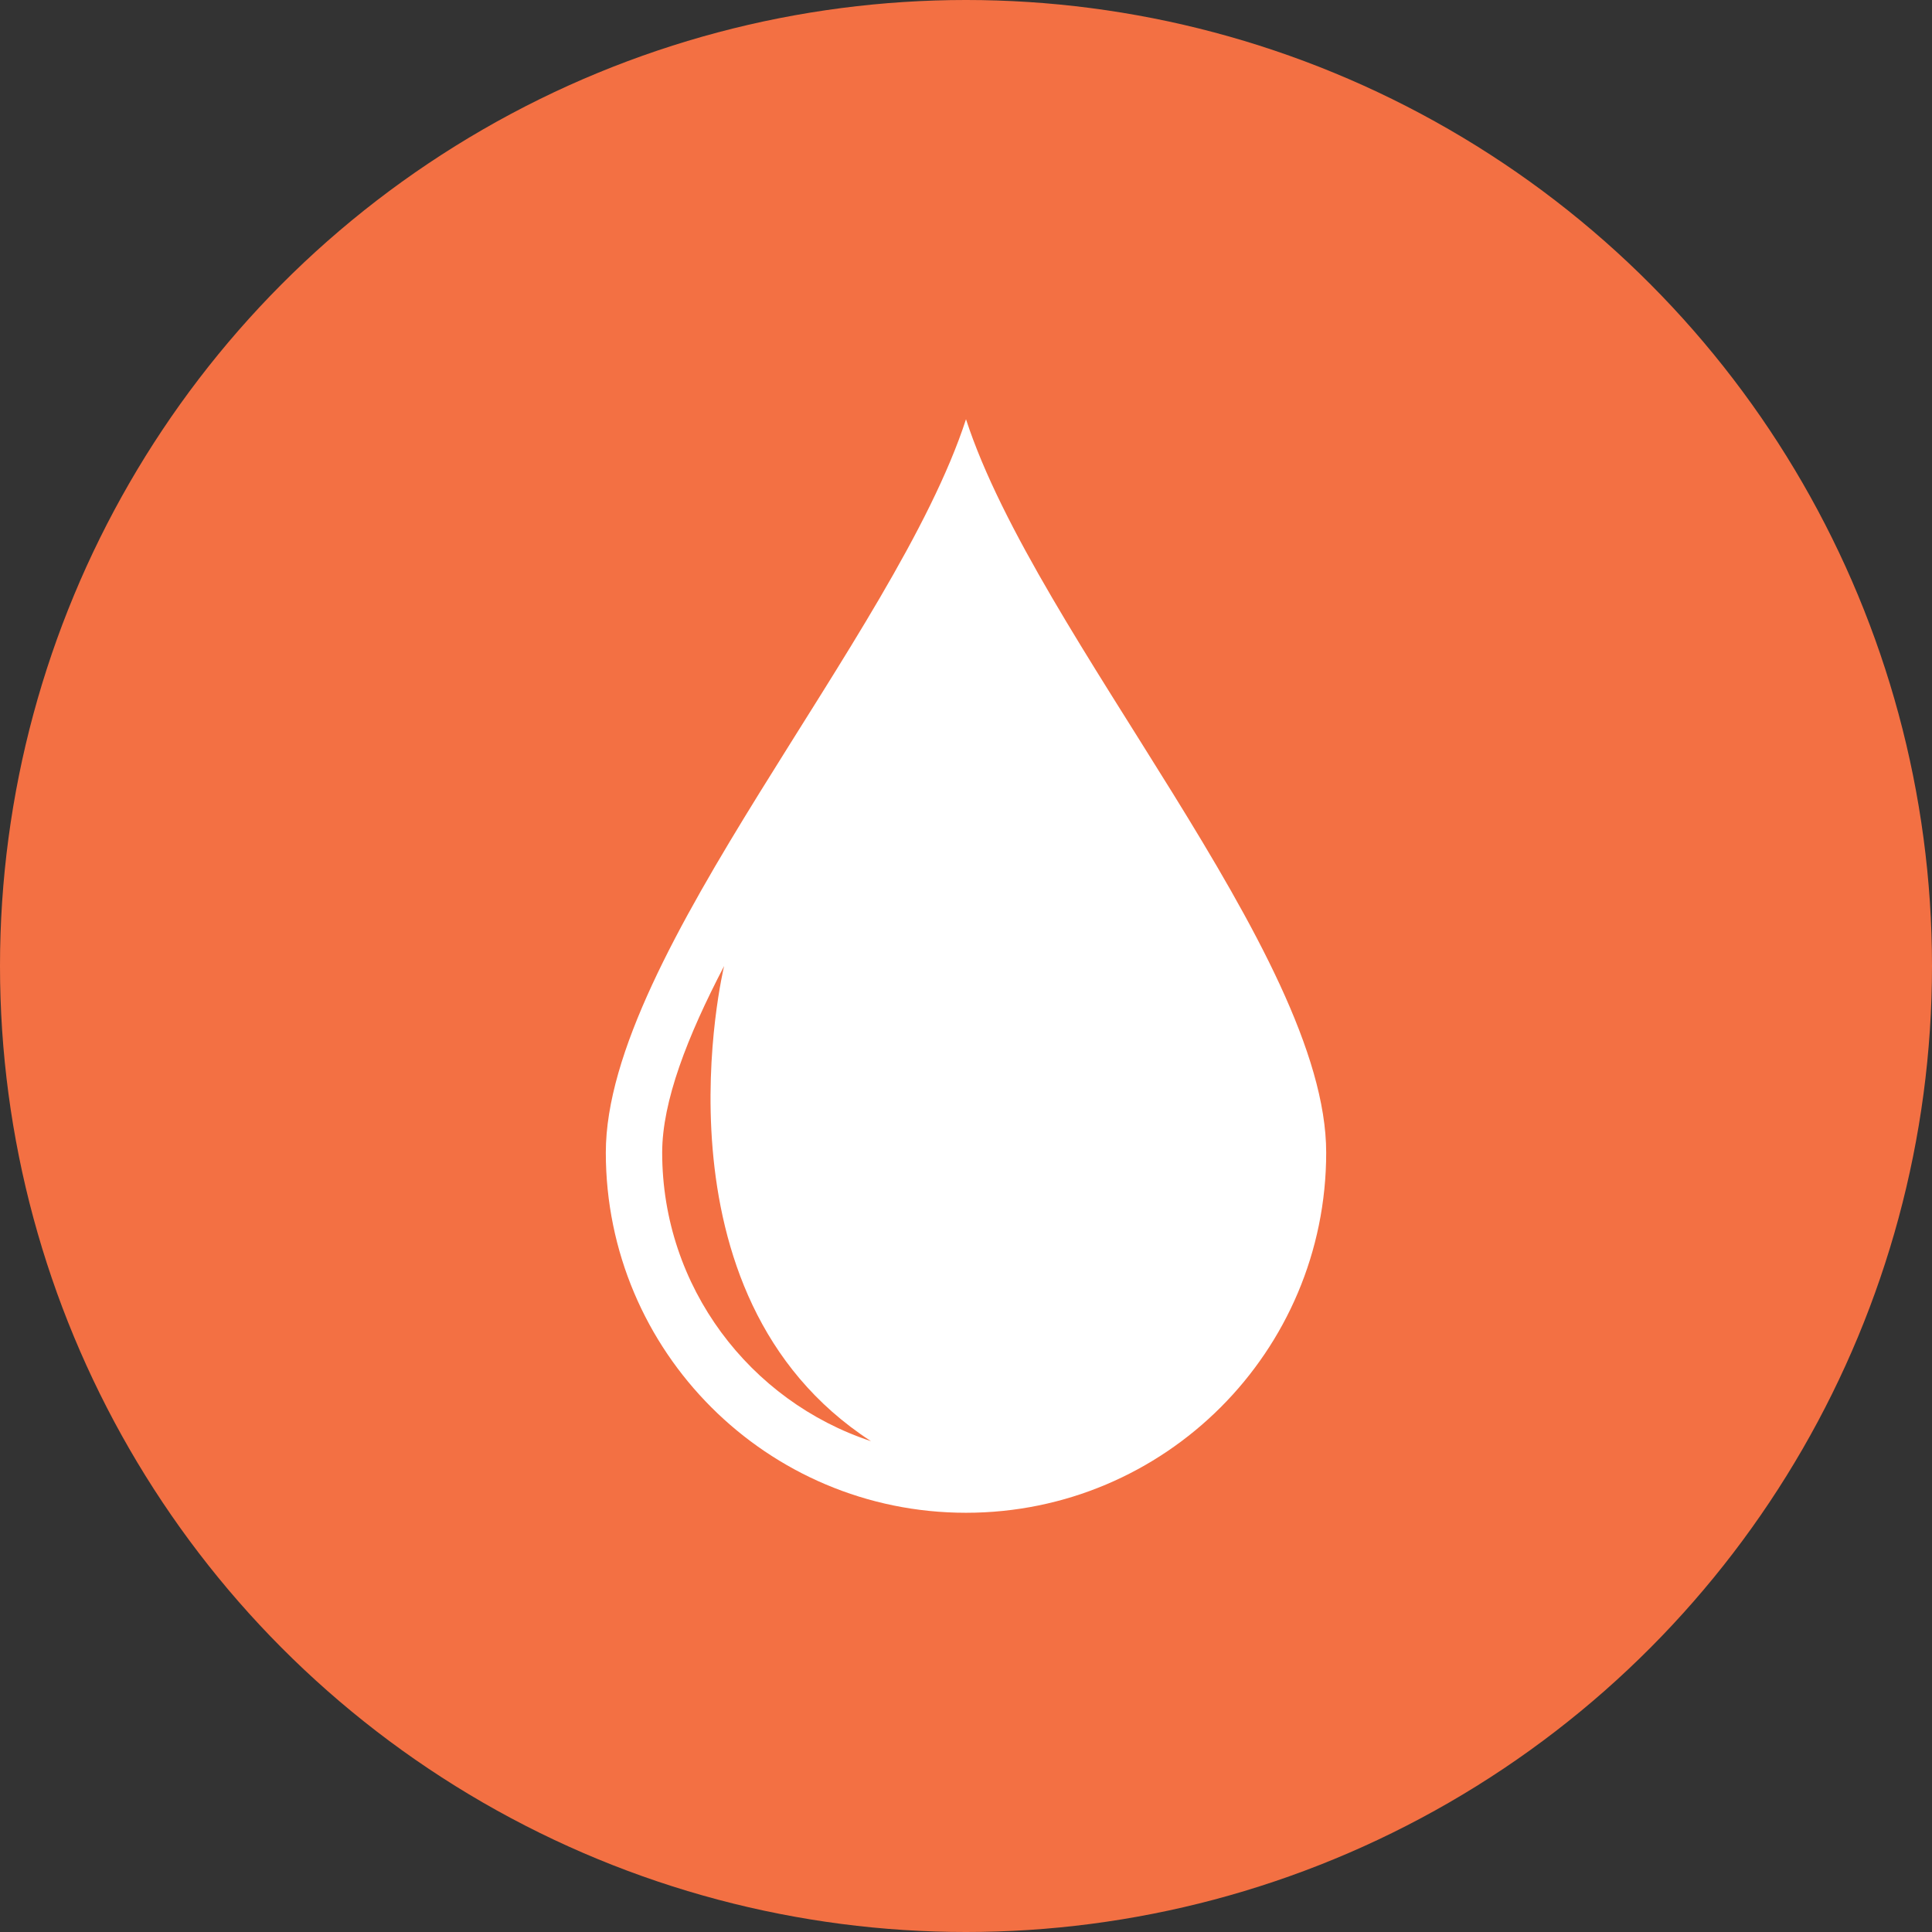
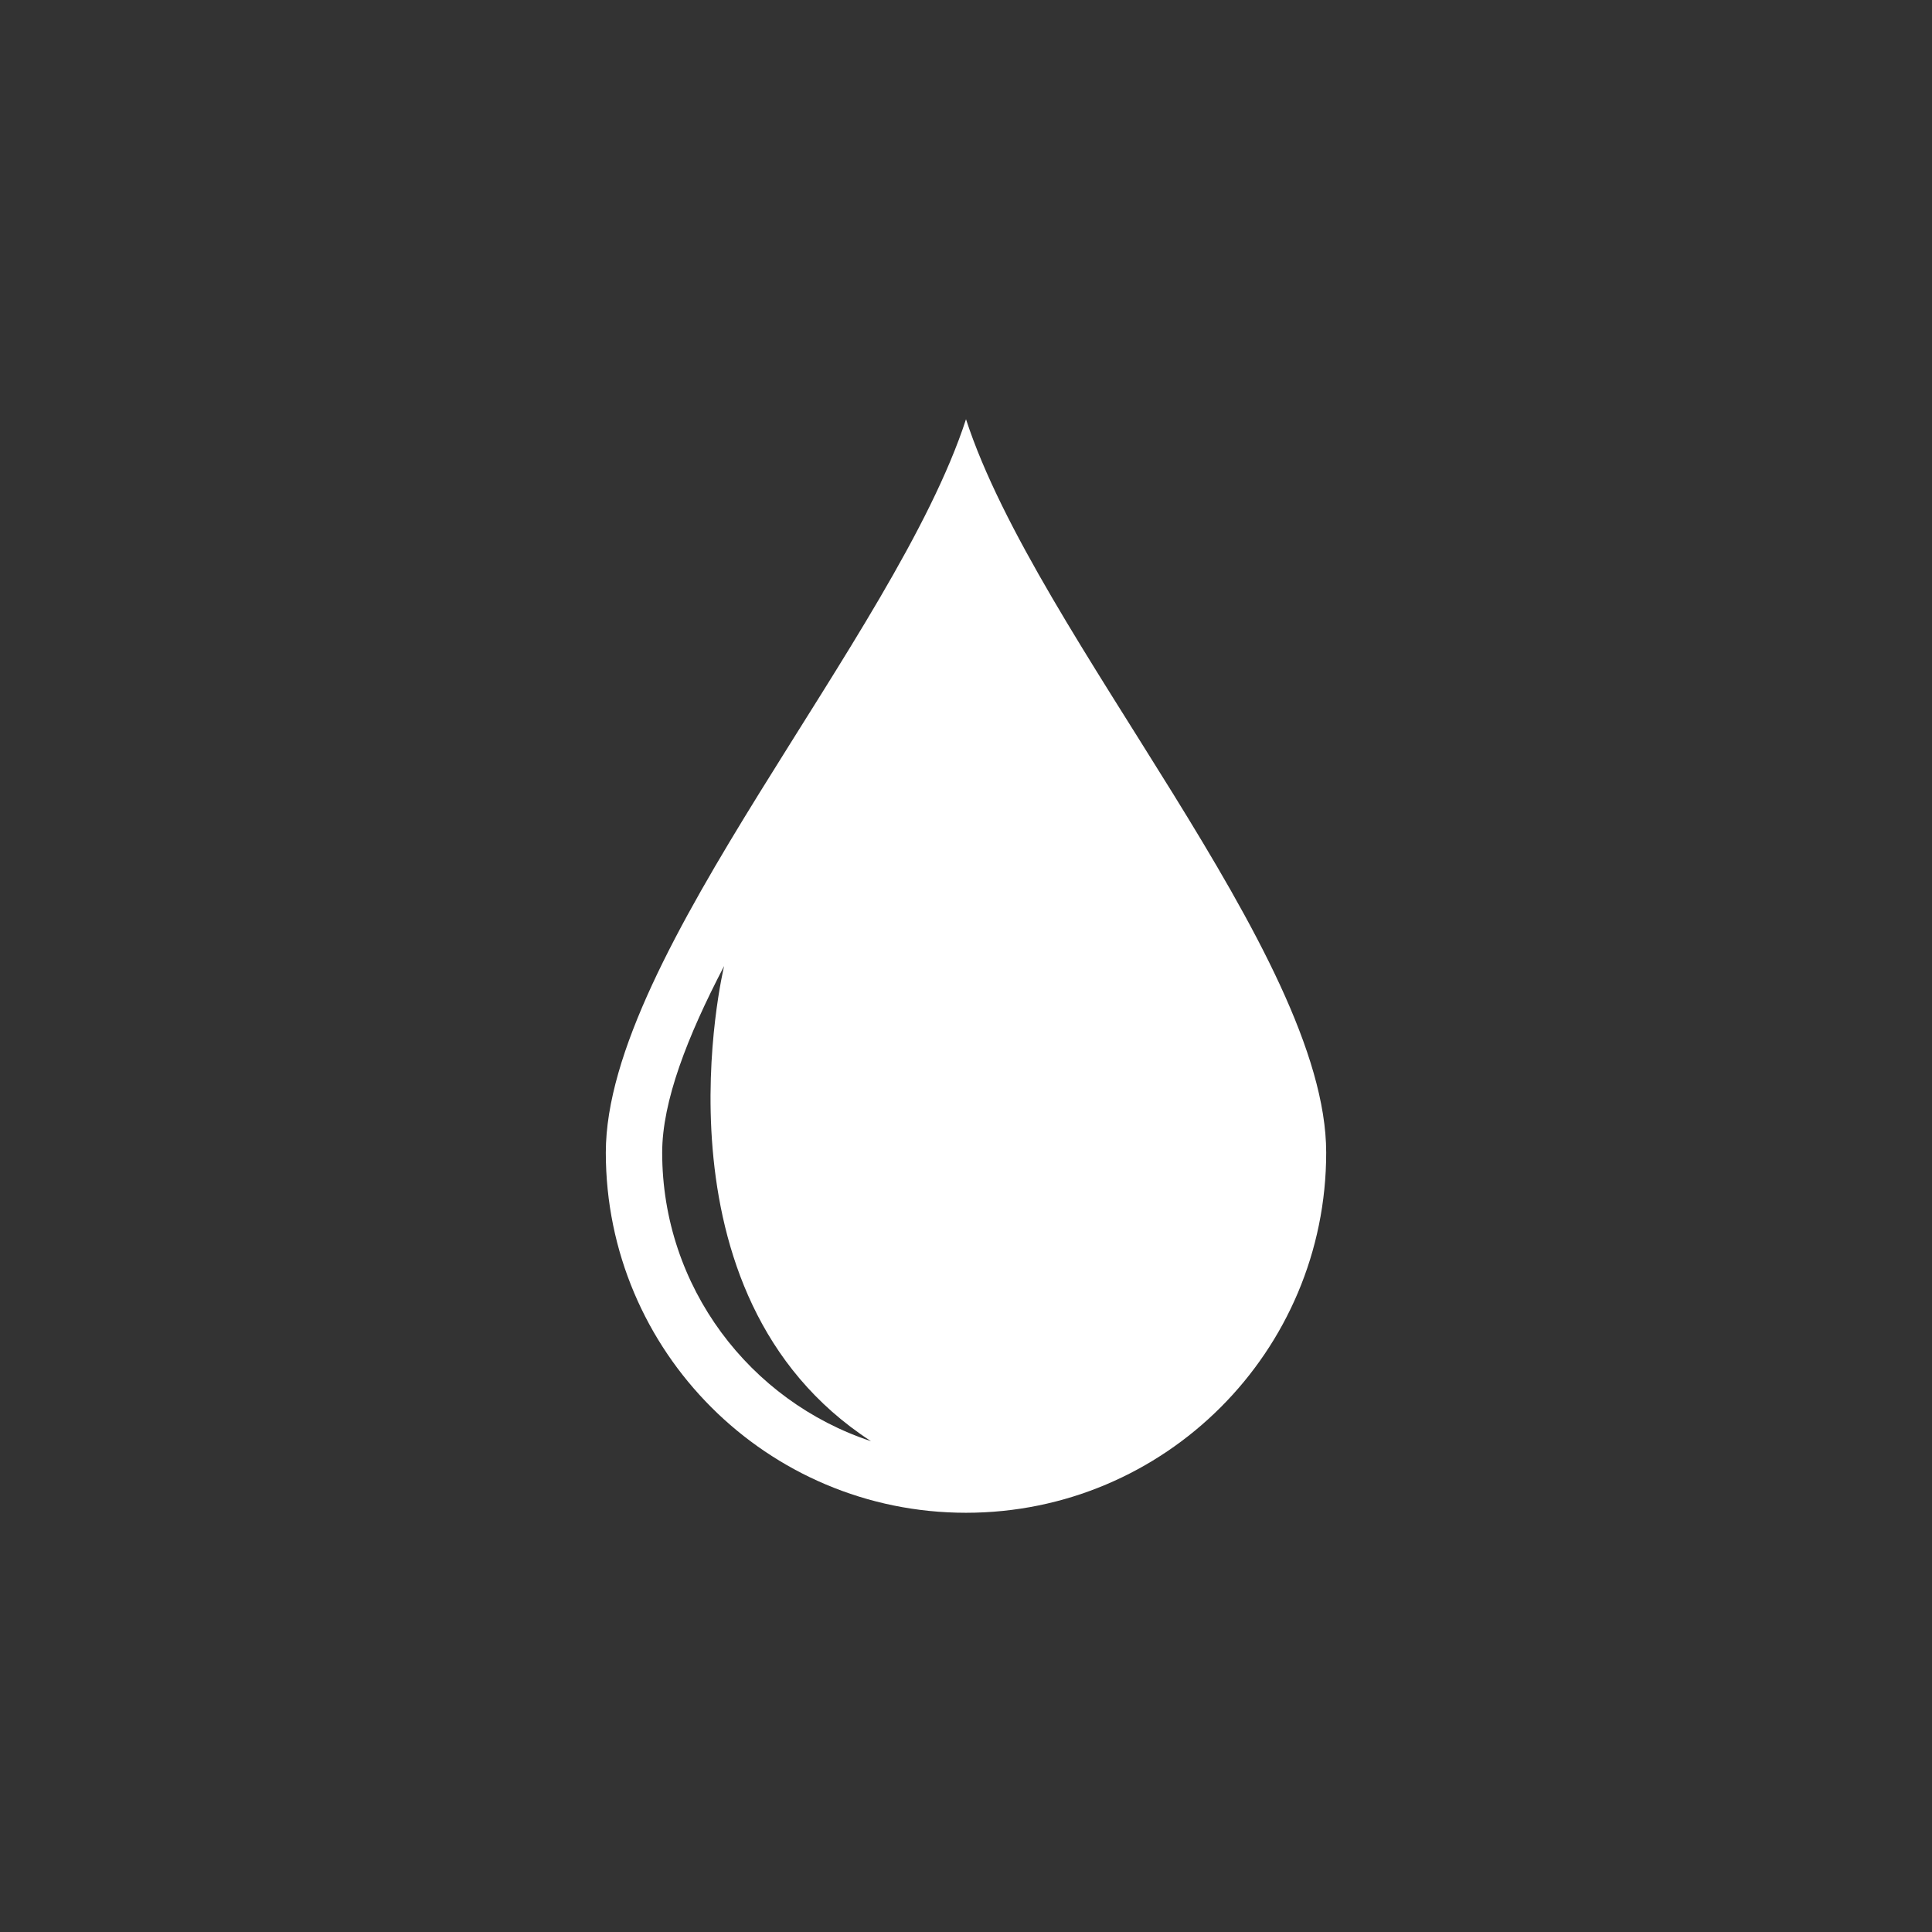
<svg xmlns="http://www.w3.org/2000/svg" id="Layer_1" viewBox="0 0 410.309 410.309">
  <rect x="0" y="0" width="410.309" height="410.309" fill="#333333" stroke="none" />
  <defs>
    <style>.cls-1{fill:#fff;}.cls-2{fill:#f37043;}</style>
  </defs>
-   <circle class="cls-2" cx="205.155" cy="205.155" r="205.155" />
  <path class="cls-1" d="M205.155,89.035c-15.06,46.339-76.495,113.499-76.495,155.745s34.248,76.495,76.495,76.495,76.495-34.248,76.495-76.495-61.434-109.406-76.495-155.745Zm-64.524,155.745c0-10.897,5.342-24.647,13.154-39.621-.048,.199-16.855,69.778,31.195,100.911h0c-25.728-8.49-44.349-32.755-44.349-61.29Z" />
</svg>